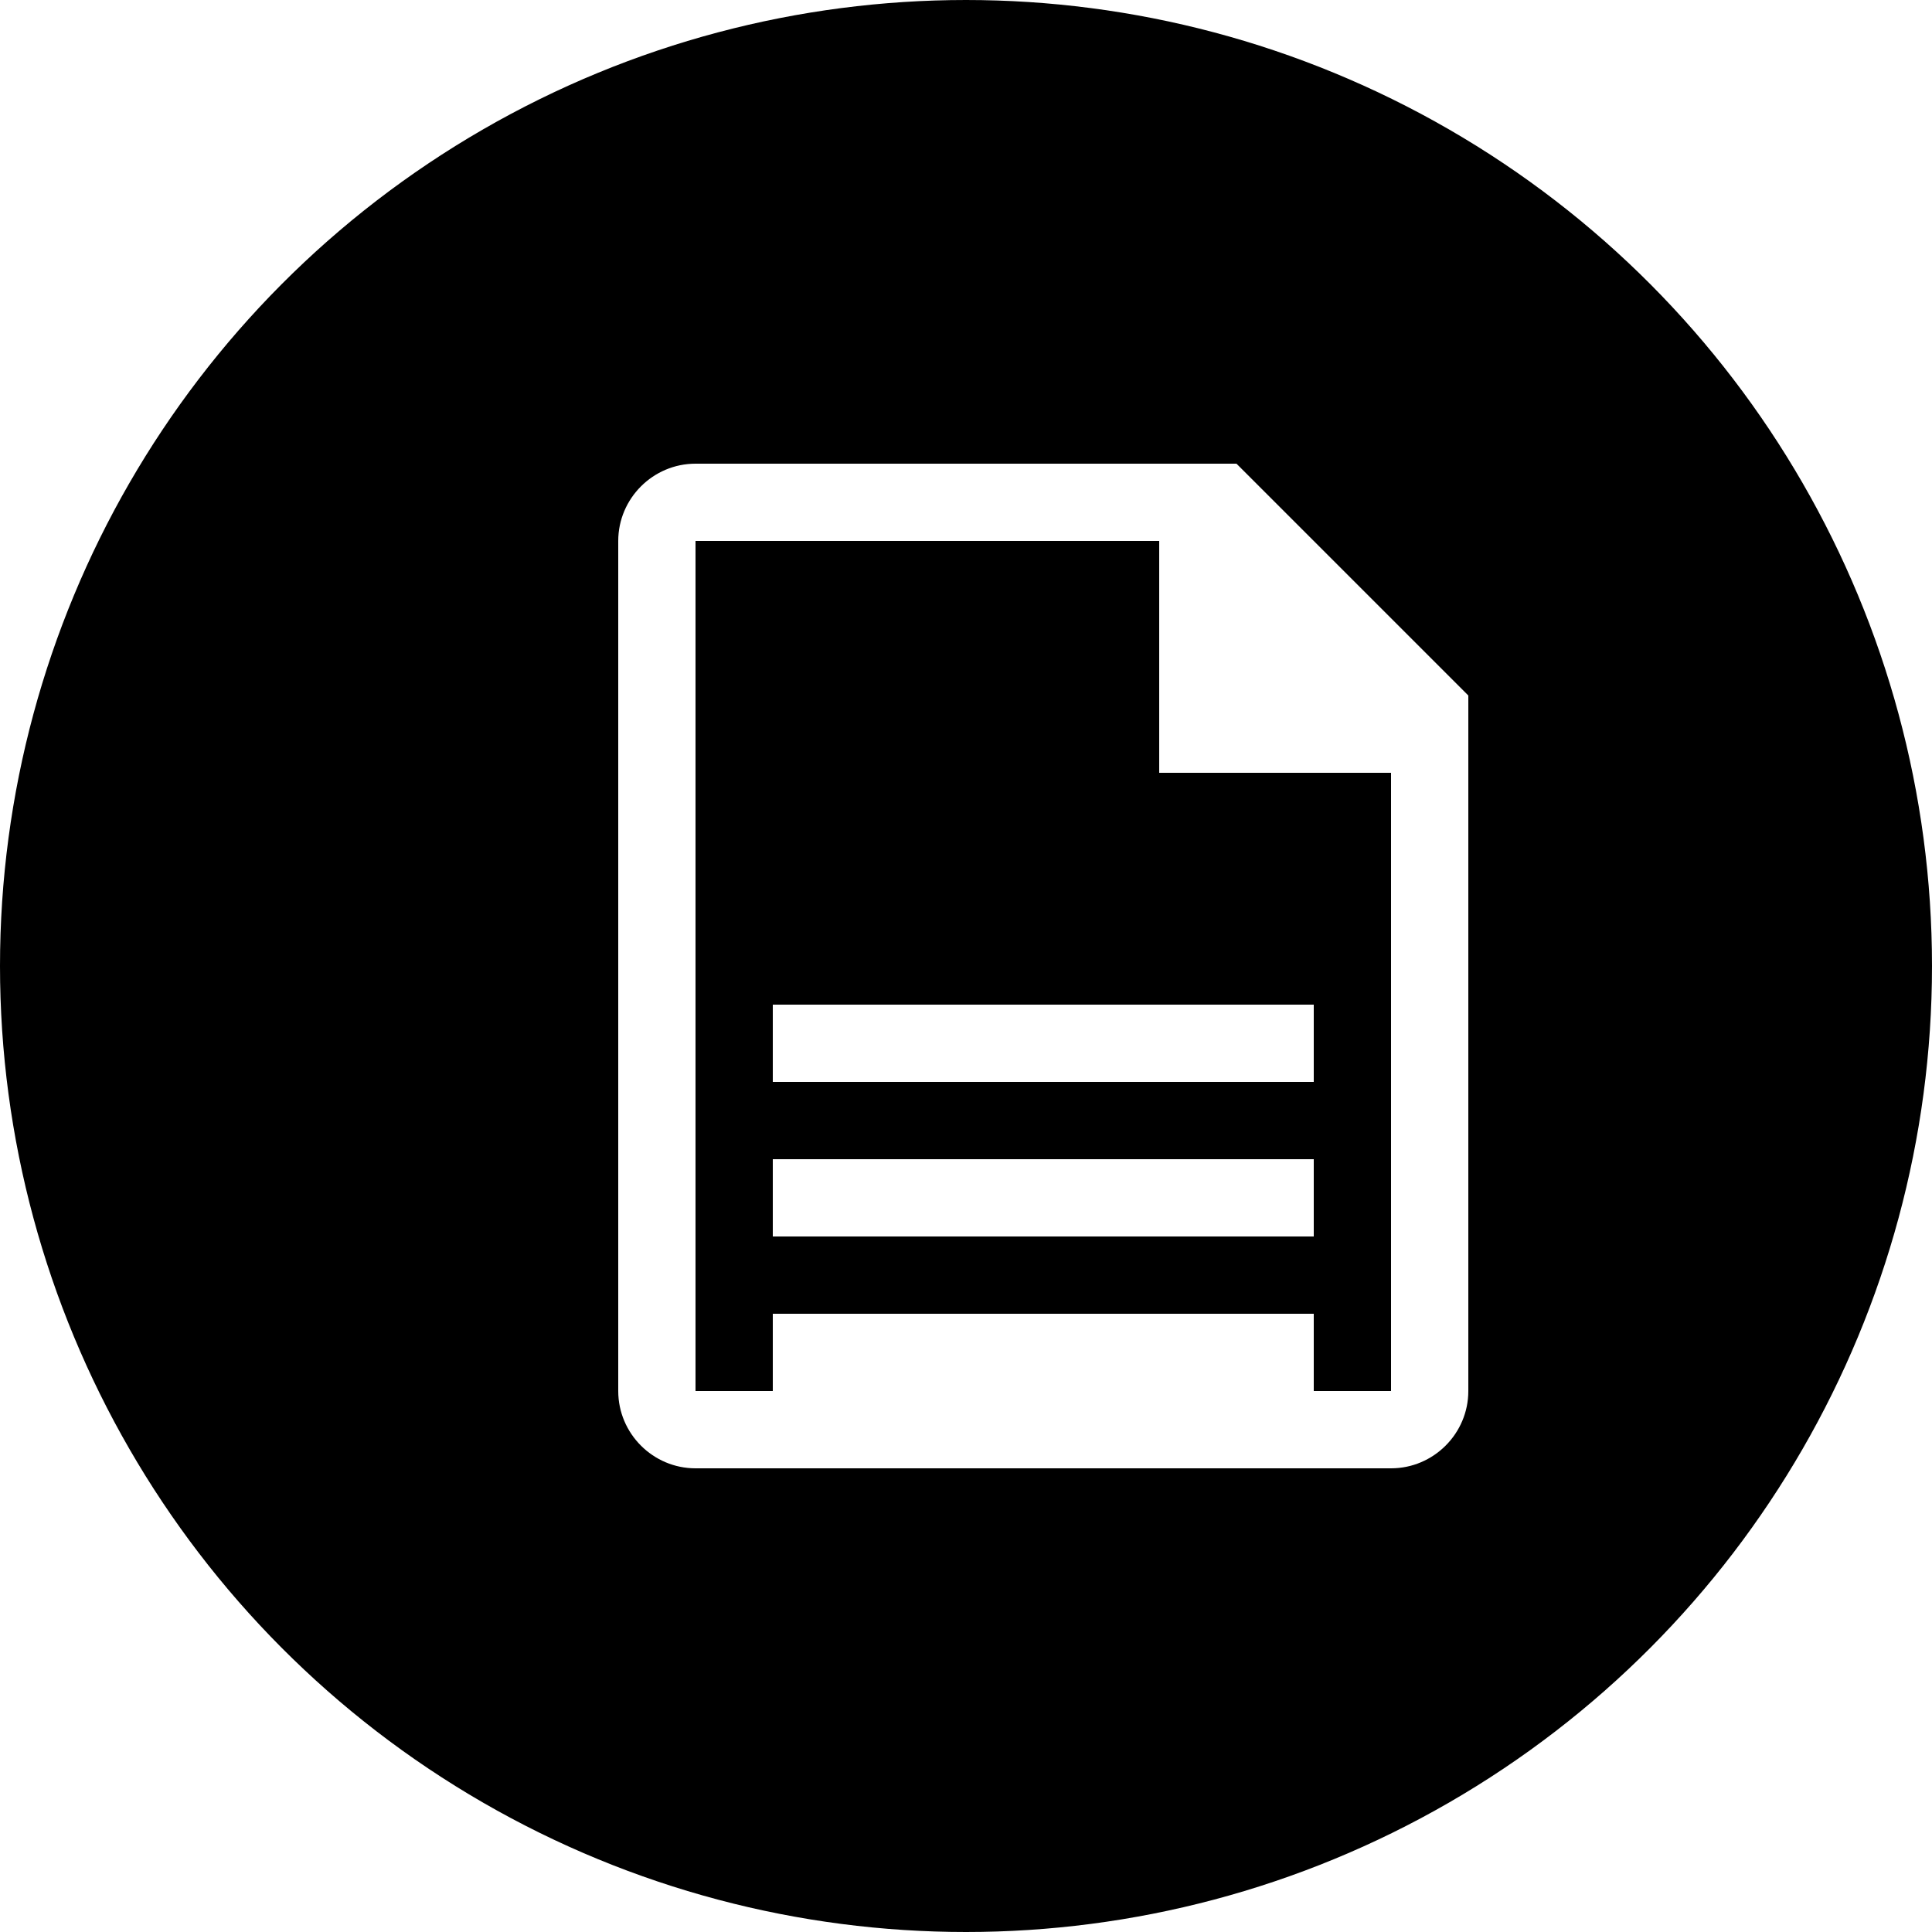
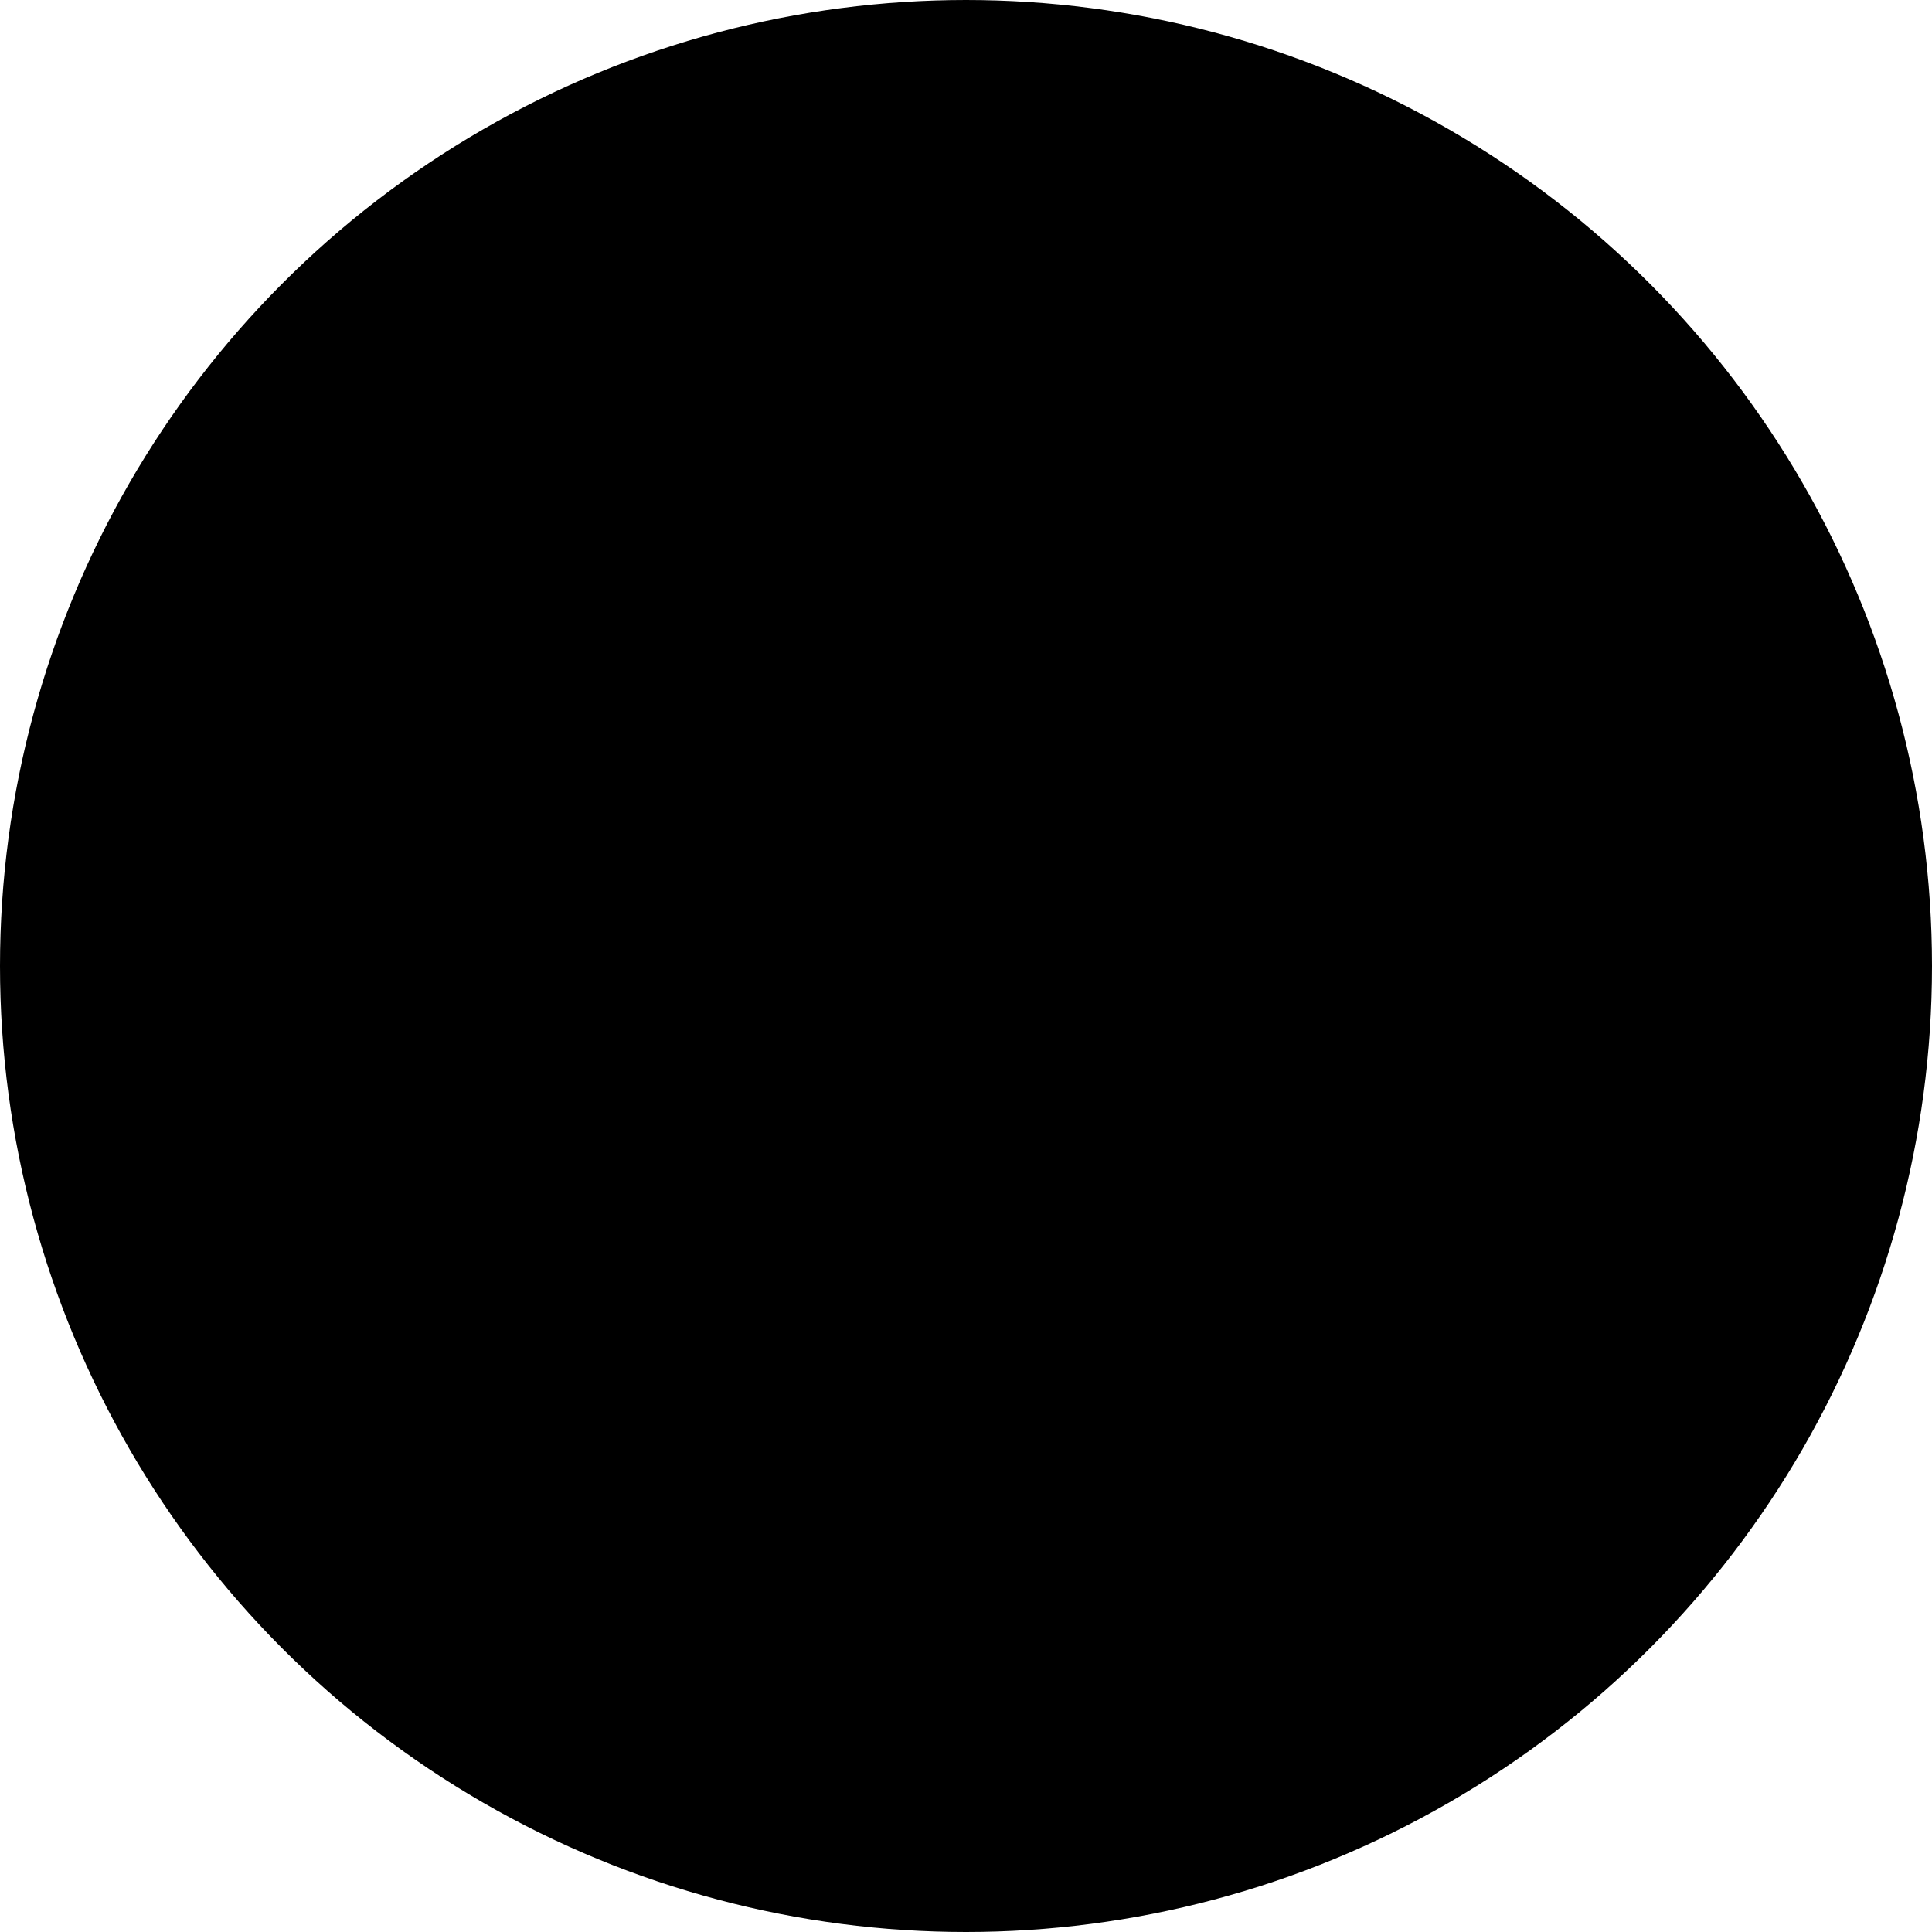
<svg xmlns="http://www.w3.org/2000/svg" width="50" height="50">
  <rect width="50" height="50" fill="white" />
  <circle cx="25" cy="25" r="24" fill="black" stroke="black" stroke-width="2" />
-   <path fill="white" d="M32 12h-14c-1.1 0-2 .9-2 2v22c0 1.1.9 2 2 2h18c1.1 0 2-.9 2-2v-18l-6-6zm-14 24v-22h12v6h6v16h-18zm2-10h14v2h-14v-2zm0 4h14v2h-14v-2zm0 4h14v2h-14v-2z" />
</svg>